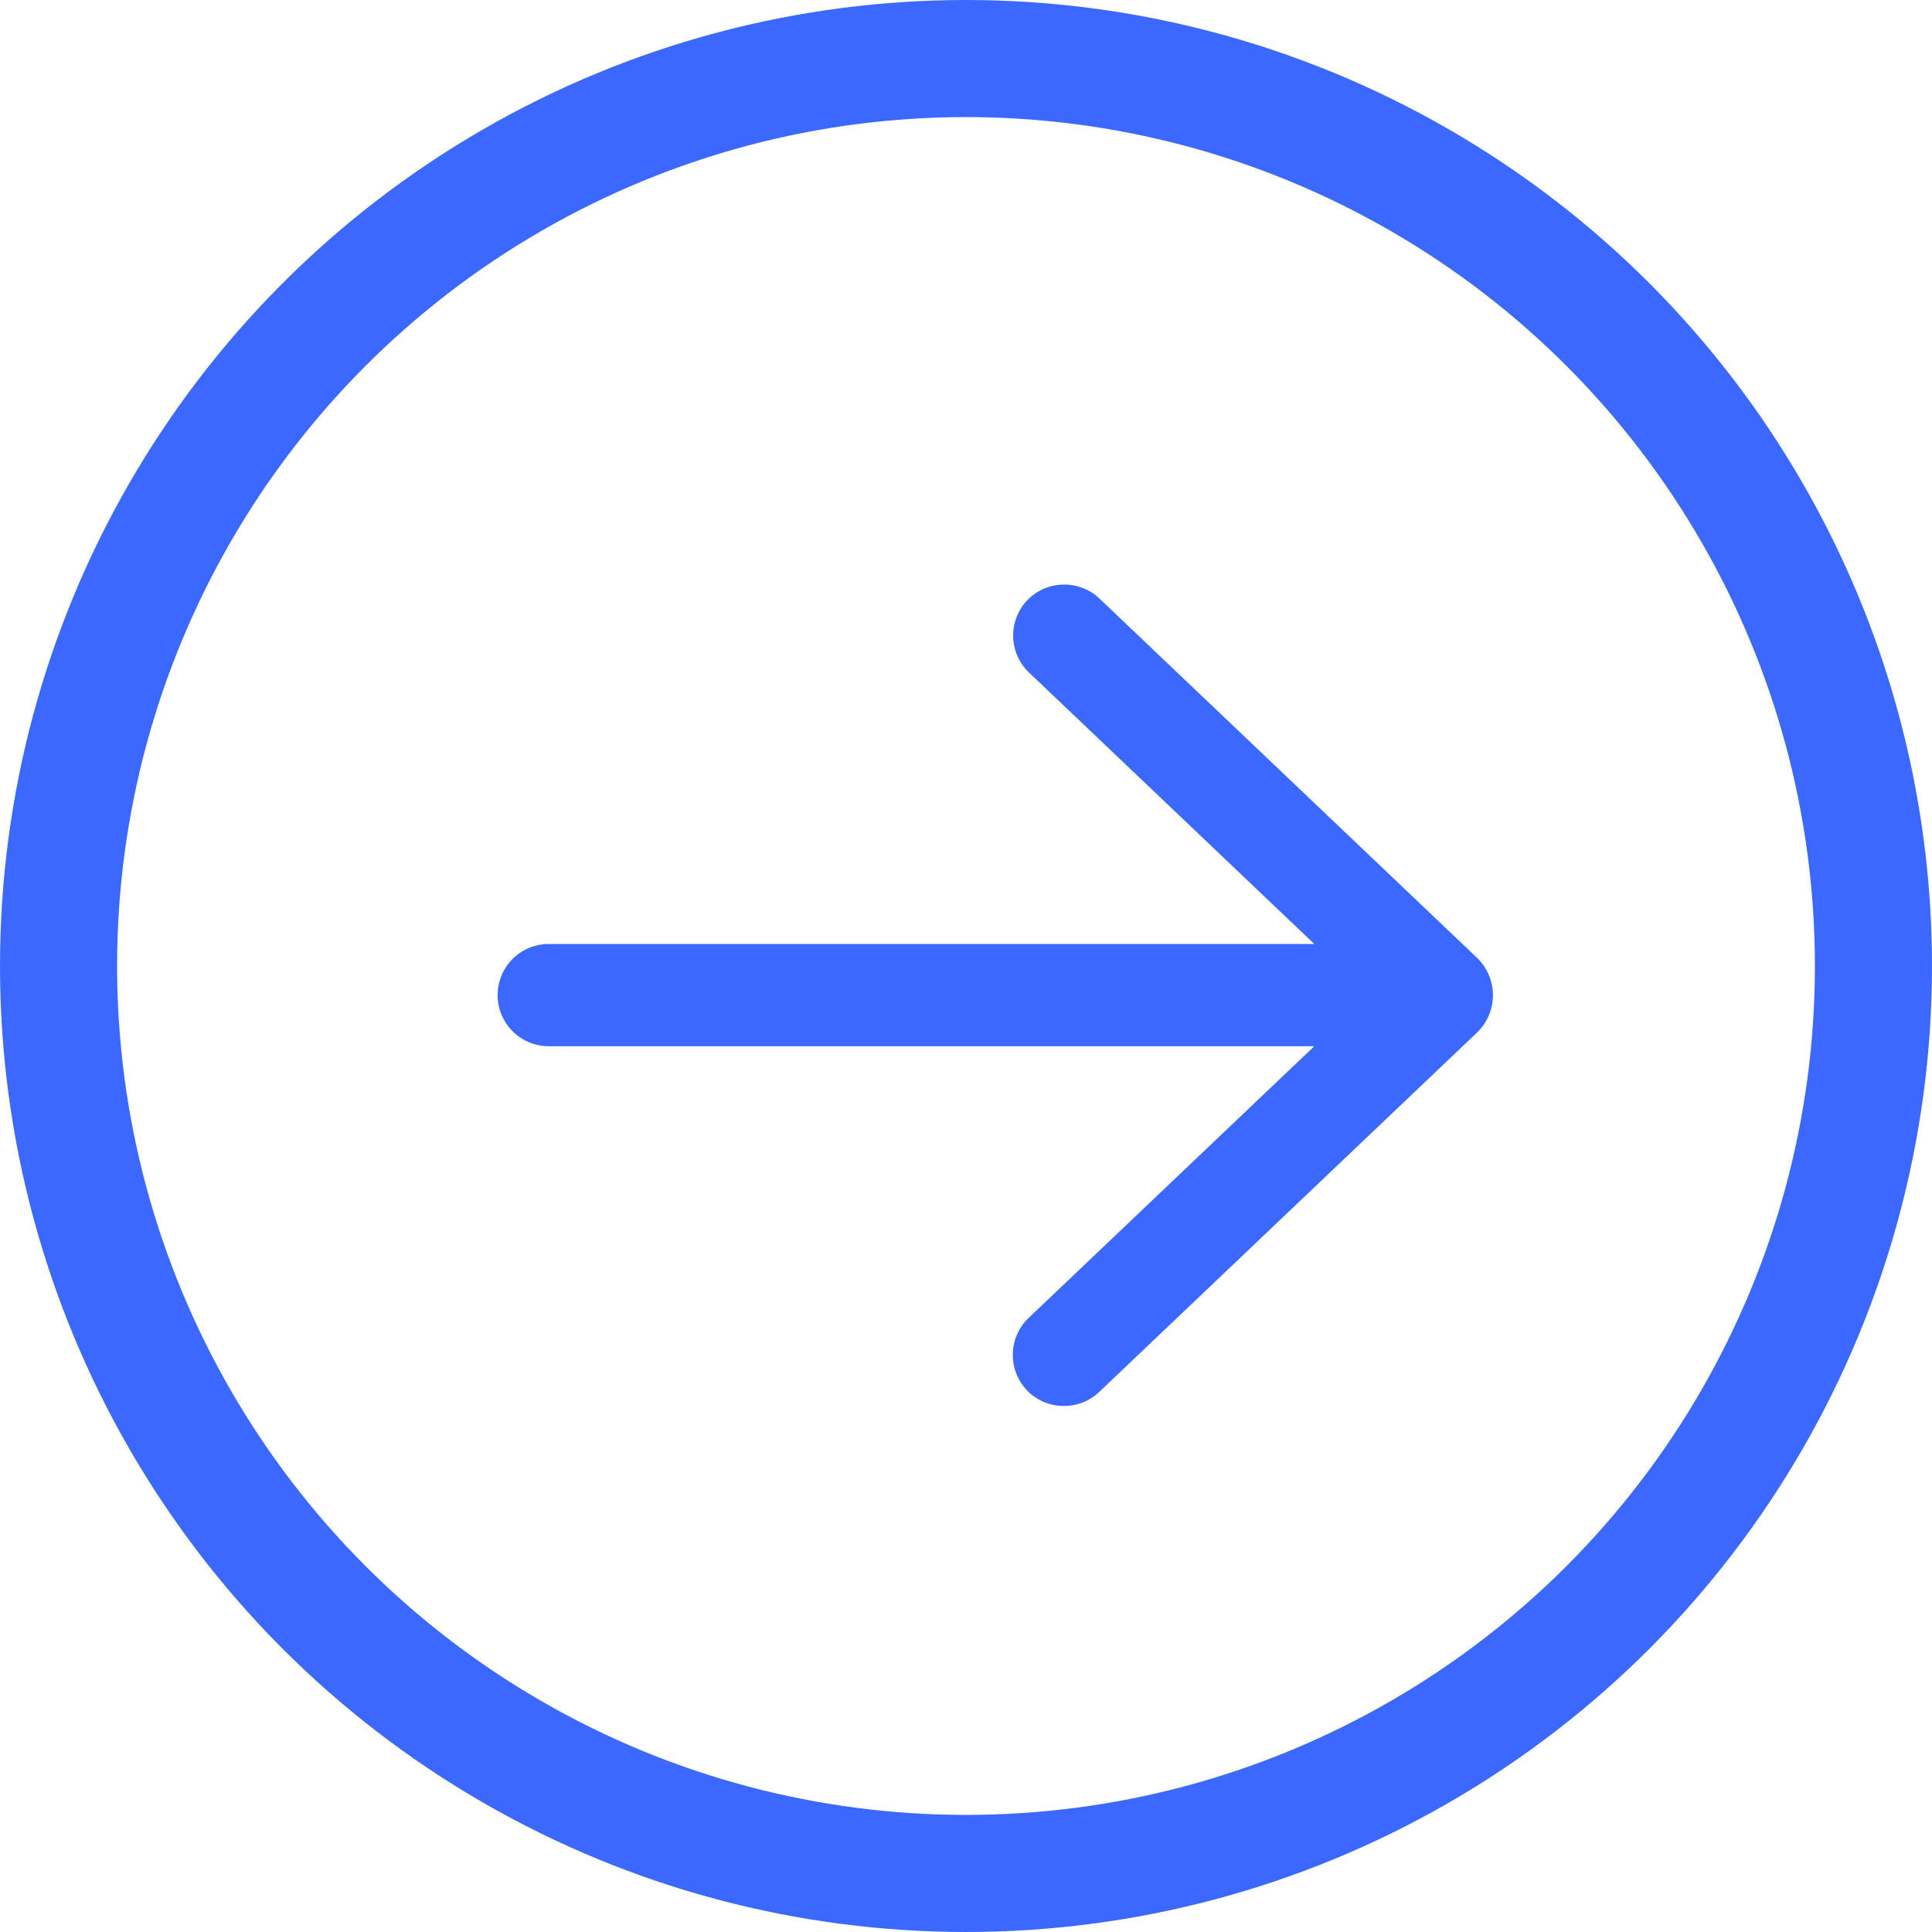
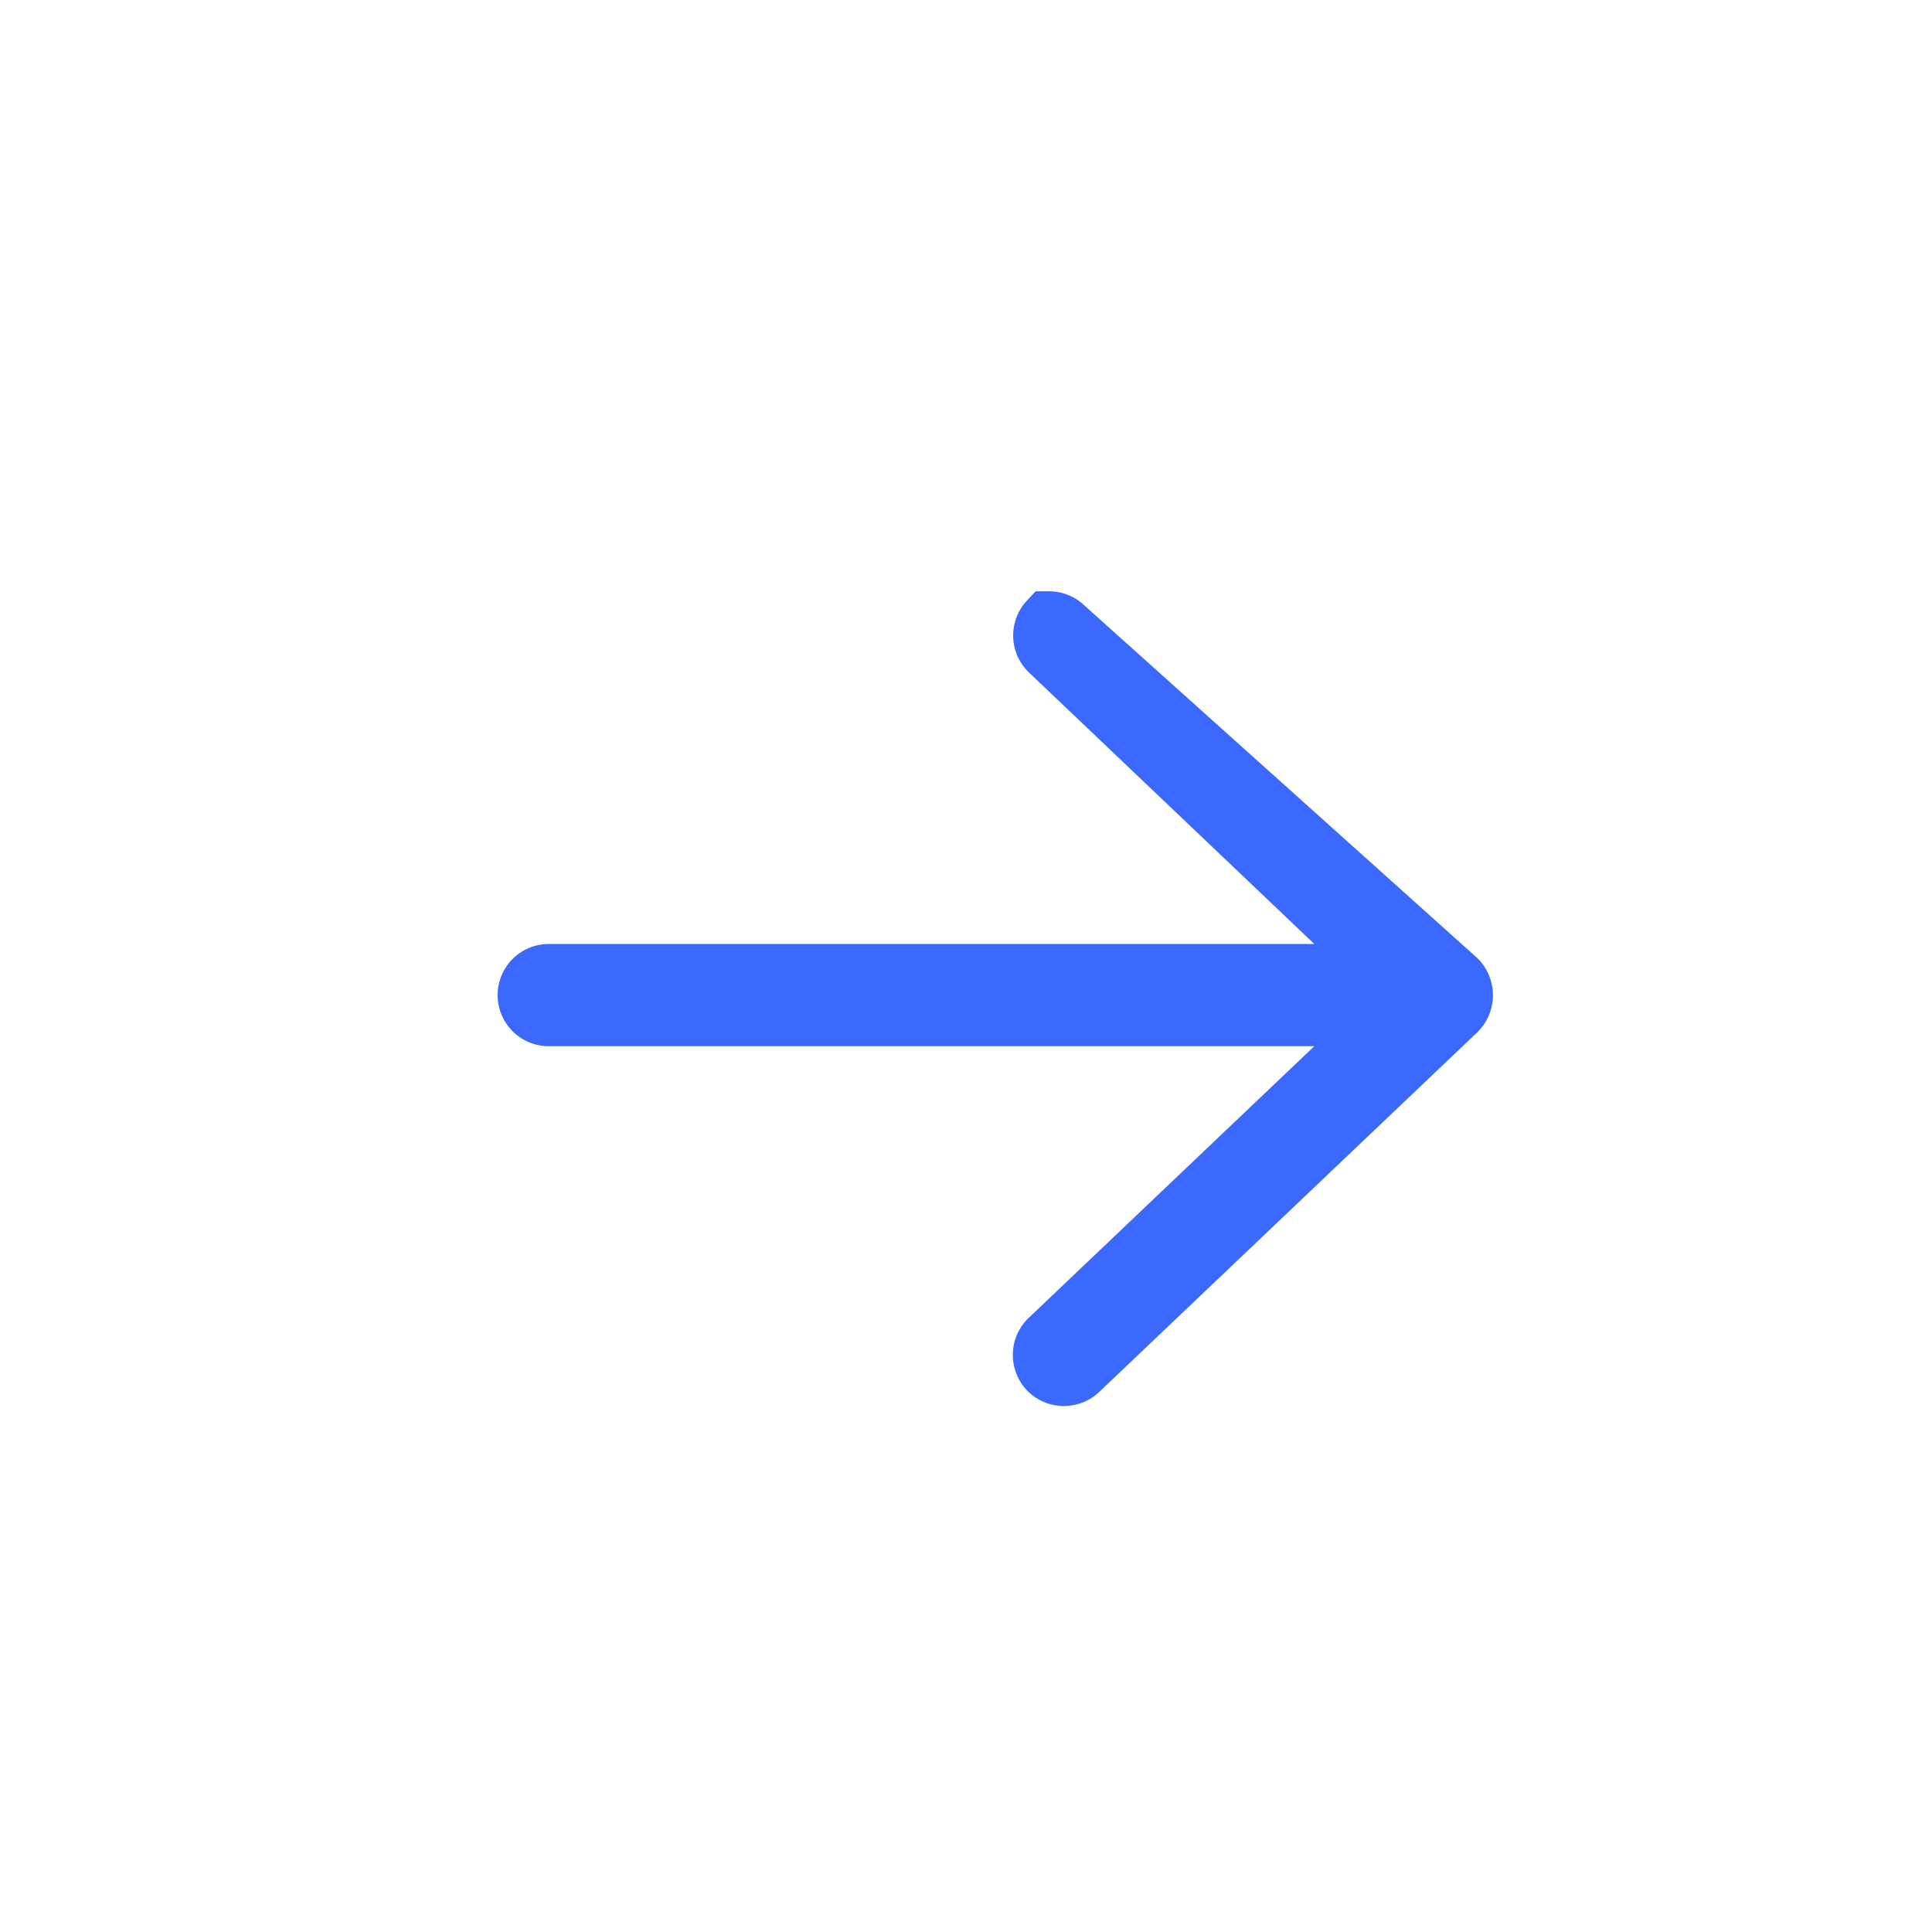
<svg xmlns="http://www.w3.org/2000/svg" id="arrow-right-round" width="33" height="33" viewBox="0 0 33 33">
  <defs>
    <clipPath id="clip-path">
      <rect id="Rectangle_99293" data-name="Rectangle 99293" width="24" height="24" transform="translate(1048 156)" fill="none" stroke="#3b69ff" stroke-width="1" opacity="0" />
    </clipPath>
  </defs>
  <g id="Ellipse_8" data-name="Ellipse 8" fill="none" stroke="#3b69ff" stroke-width="2">
    <circle cx="16.5" cy="16.5" r="16.5" stroke="none" />
-     <circle cx="16.5" cy="16.5" r="15.5" fill="none" />
  </g>
  <g id="arrow-right" transform="translate(5 5)" stroke="#3b69ff" stroke-width="2">
    <g id="Mask_Group_48" data-name="Mask Group 48" transform="translate(-1048 -156)" clip-path="url(#clip-path)">
-       <path id="Path_77579" data-name="Path 77579" d="M15.891,8.268,9.429,14.415a.37.37,0,0,1-.258.1H9.164A.372.372,0,0,1,8.9,14.4l0,0a.378.378,0,0,1-.1-.257.368.368,0,0,1,.114-.269L14.7,8.37H.373a.373.373,0,1,1,0-.746H14.7l-5.78-5.5A.374.374,0,0,1,8.906,1.6a.369.369,0,0,1,.261-.115h.01a.369.369,0,0,1,.257.1L15.89,7.728A.387.387,0,0,1,15.891,8.268Z" transform="translate(1052 160)" fill="none" stroke="#3b69ff" stroke-width="1" />
+       <path id="Path_77579" data-name="Path 77579" d="M15.891,8.268,9.429,14.415a.37.37,0,0,1-.258.1H9.164A.372.372,0,0,1,8.9,14.4l0,0a.378.378,0,0,1-.1-.257.368.368,0,0,1,.114-.269L14.7,8.37H.373a.373.373,0,1,1,0-.746H14.7l-5.78-5.5A.374.374,0,0,1,8.906,1.6h.01a.369.369,0,0,1,.257.1L15.89,7.728A.387.387,0,0,1,15.891,8.268Z" transform="translate(1052 160)" fill="none" stroke="#3b69ff" stroke-width="1" />
    </g>
  </g>
</svg>